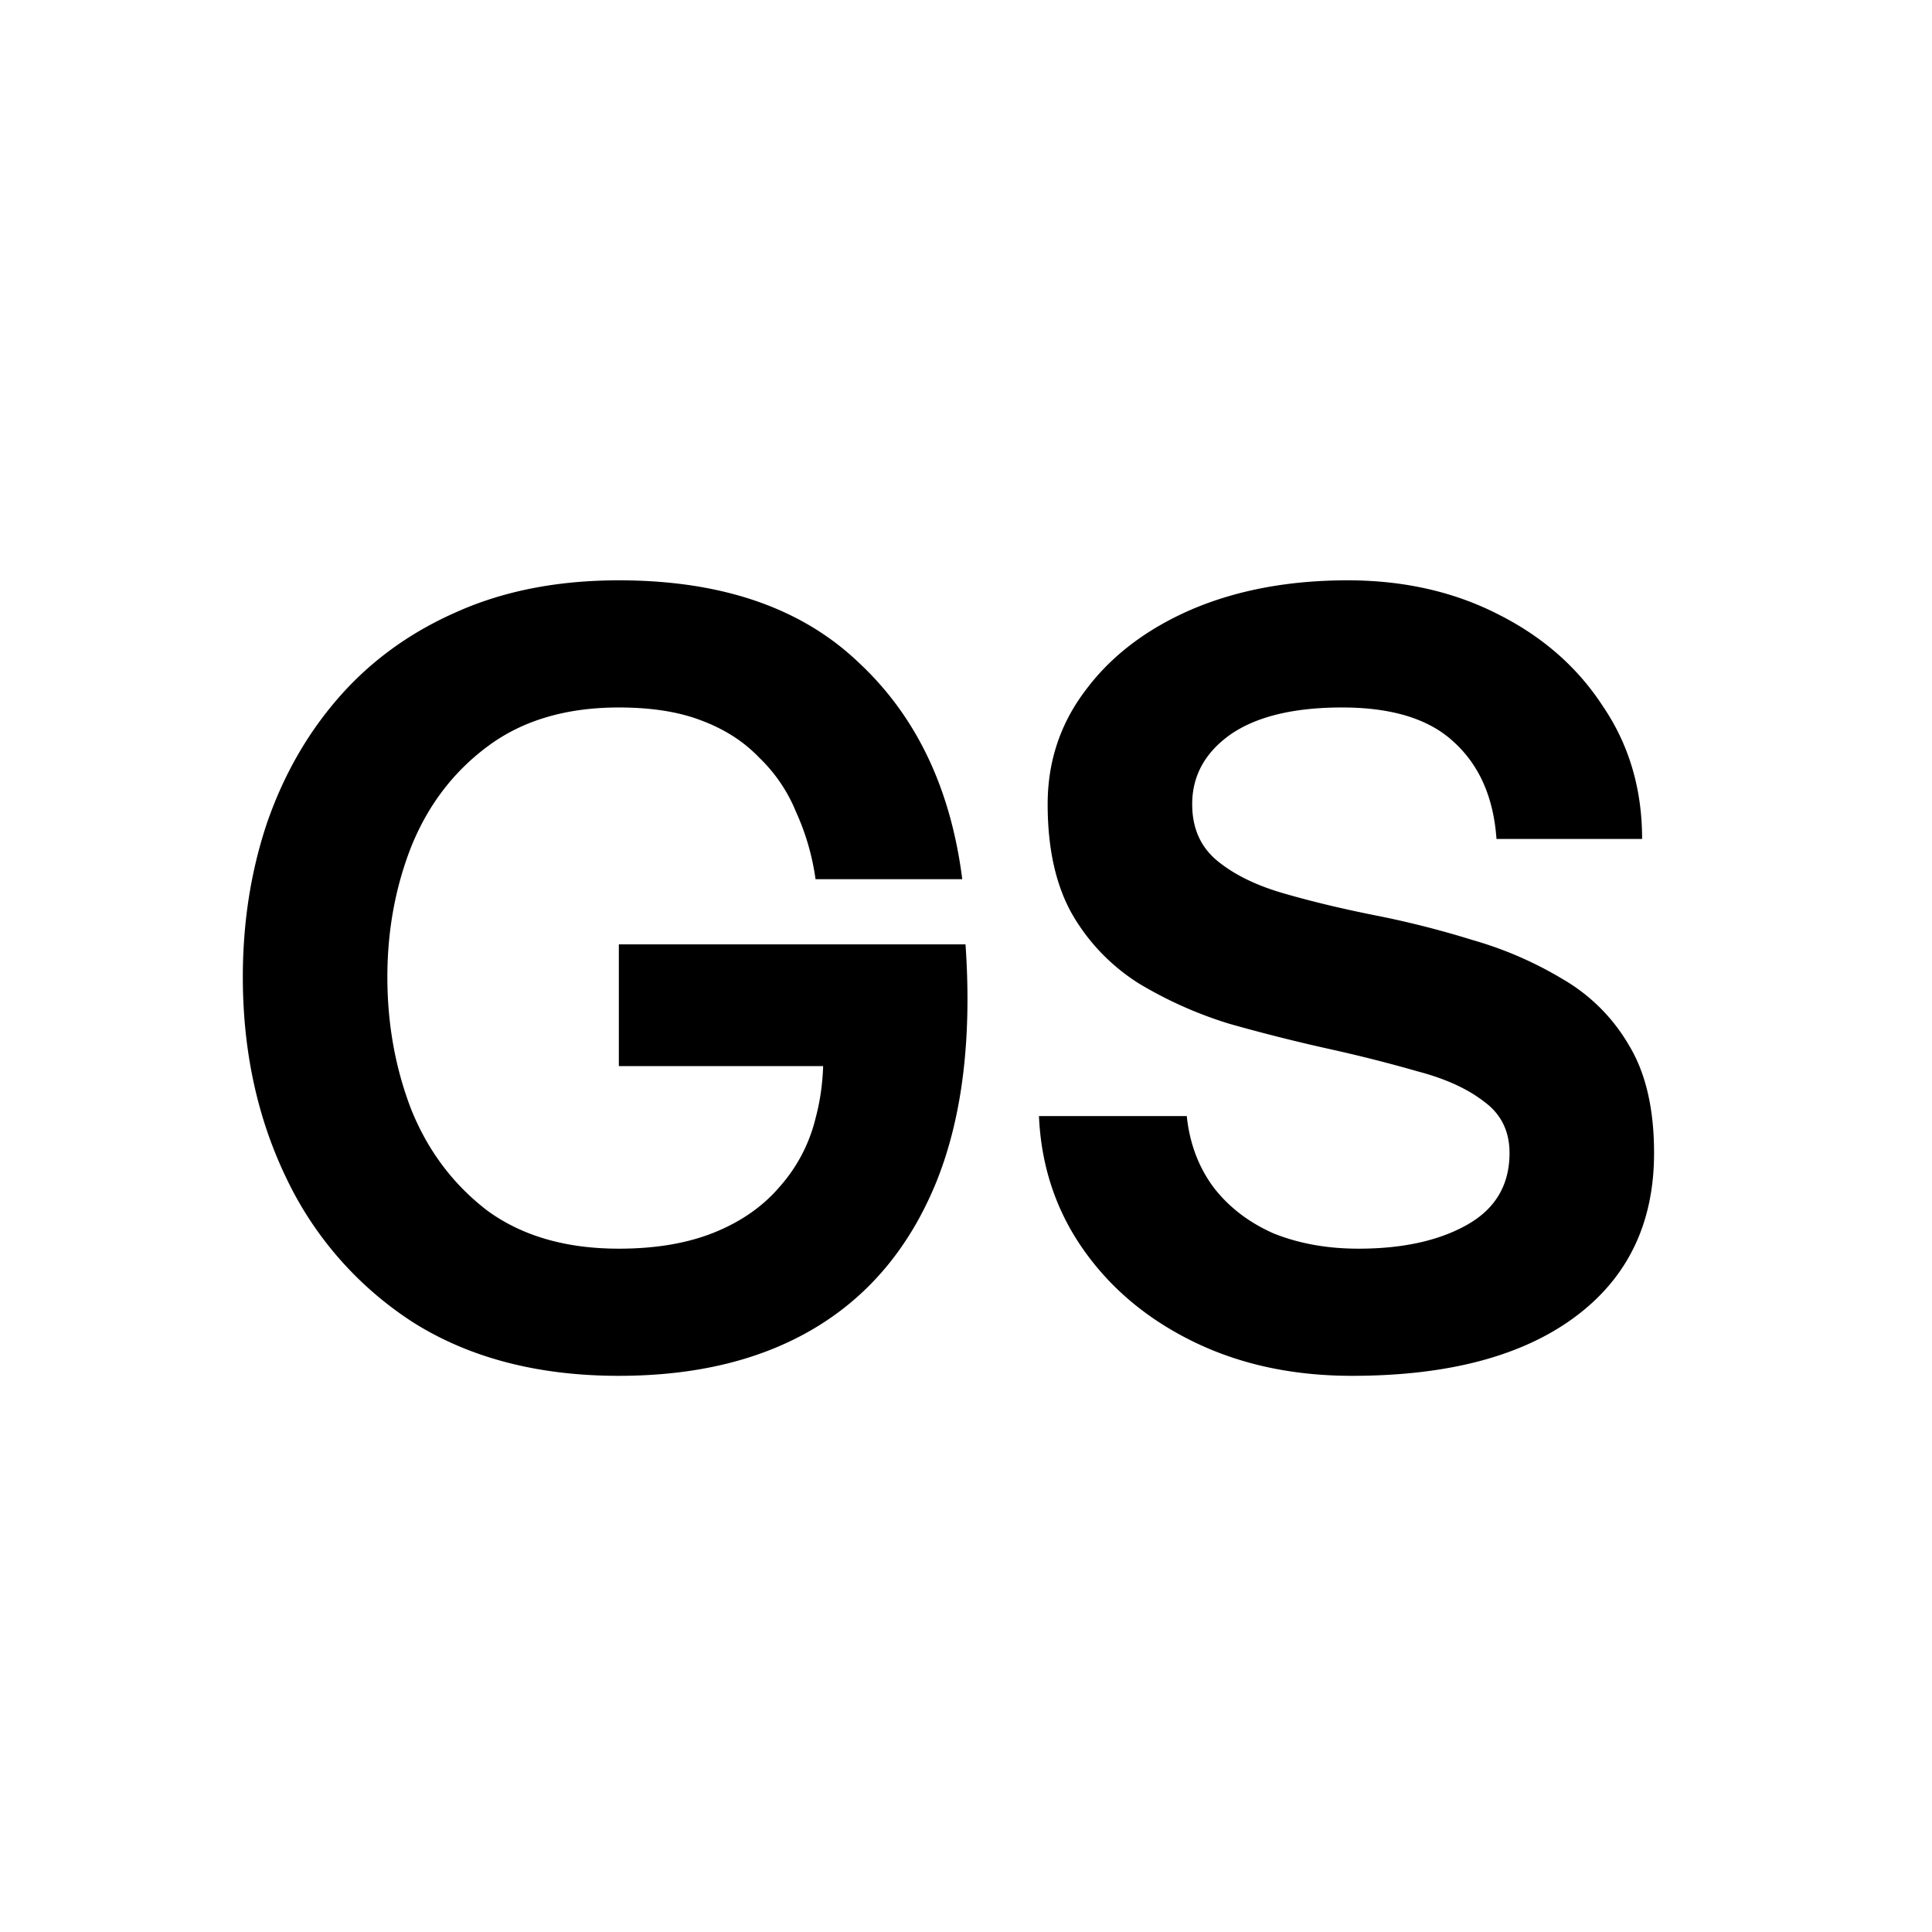
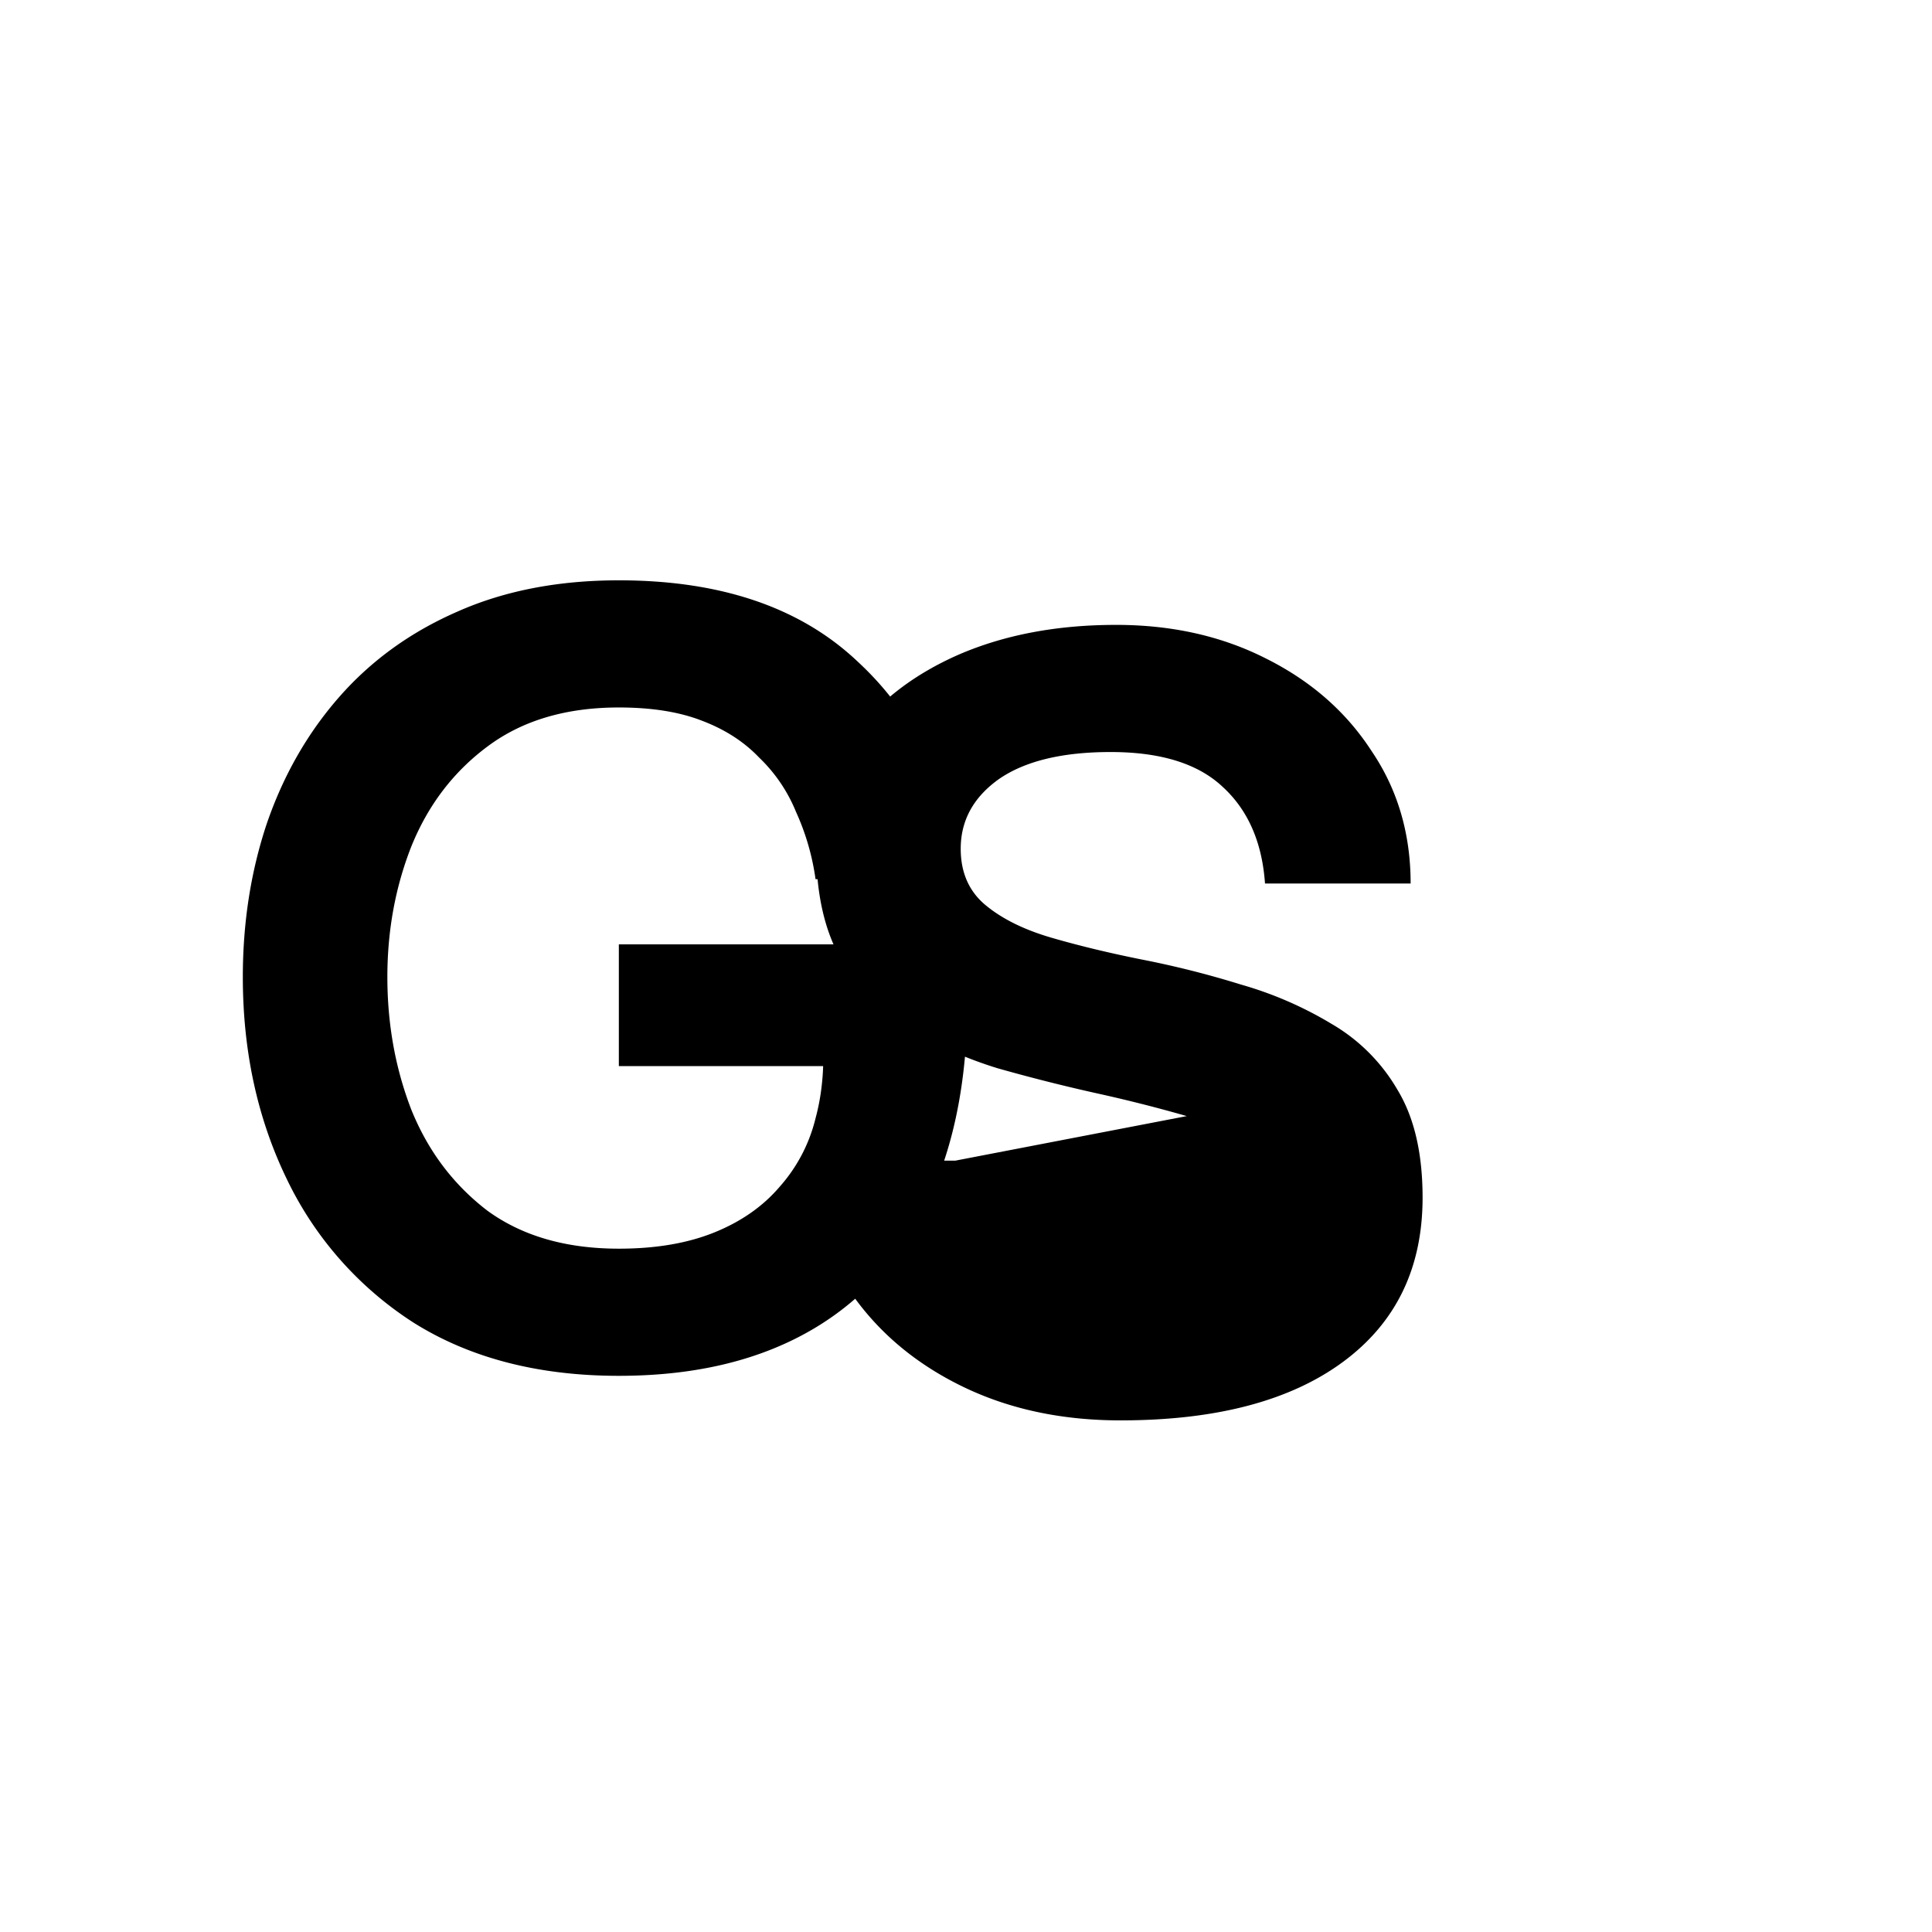
<svg xmlns="http://www.w3.org/2000/svg" width="64" height="64" fill="none">
-   <path fill="#000" d="M20.5 45.576c-2.664 0-4.932-.588-6.804-1.764a11.616 11.616 0 0 1-4.212-4.788c-.96-1.992-1.44-4.212-1.44-6.66 0-1.8.264-3.492.792-5.076.552-1.608 1.356-3.012 2.412-4.212 1.056-1.2 2.352-2.136 3.888-2.808 1.56-.696 3.348-1.044 5.364-1.044 3.384 0 6.024.9 7.92 2.7 1.92 1.776 3.072 4.176 3.456 7.2h-4.86a8.055 8.055 0 0 0-.648-2.232 5.211 5.211 0 0 0-1.224-1.8c-.504-.528-1.14-.936-1.908-1.224-.744-.288-1.656-.432-2.736-.432-1.752 0-3.204.432-4.356 1.296-1.128.84-1.968 1.944-2.52 3.312-.528 1.344-.792 2.784-.792 4.32 0 1.56.264 3.024.792 4.392.552 1.368 1.392 2.484 2.52 3.348 1.152.84 2.604 1.26 4.356 1.26 1.224 0 2.28-.18 3.168-.54.888-.36 1.608-.864 2.16-1.512a5.292 5.292 0 0 0 1.188-2.268c.24-.888.312-1.86.216-2.916l1.656 1.188H20.5v-4.032h11.484c.216 3.12-.108 5.748-.972 7.884-.864 2.112-2.184 3.708-3.96 4.788-1.776 1.08-3.96 1.62-6.552 1.62Zm18.813-8.604c.096.912.396 1.704.9 2.376.504.648 1.164 1.152 1.98 1.512.84.336 1.776.504 2.808.504 1.464 0 2.664-.264 3.6-.792.936-.528 1.404-1.32 1.404-2.376 0-.72-.276-1.284-.828-1.692-.552-.432-1.284-.768-2.196-1.008a49.054 49.054 0 0 0-2.988-.756 59.545 59.545 0 0 1-3.276-.828 13.474 13.474 0 0 1-2.988-1.332 6.621 6.621 0 0 1-2.196-2.268c-.552-.96-.828-2.184-.828-3.672 0-1.416.42-2.676 1.26-3.78.84-1.128 2.004-2.016 3.492-2.664 1.512-.648 3.24-.972 5.184-.972 1.848 0 3.504.372 4.968 1.116 1.488.744 2.652 1.764 3.492 3.06.864 1.272 1.296 2.736 1.296 4.392h-4.824c-.096-1.368-.564-2.436-1.404-3.204-.816-.768-2.052-1.152-3.708-1.152-1.608 0-2.844.3-3.708.9-.84.6-1.26 1.368-1.26 2.304 0 .792.276 1.416.828 1.872.552.456 1.284.816 2.196 1.08.912.264 1.908.504 2.988.72 1.104.216 2.196.492 3.276.828a12.37 12.37 0 0 1 2.988 1.296 6.022 6.022 0 0 1 2.196 2.196c.552.912.828 2.1.828 3.564 0 2.328-.876 4.14-2.628 5.436-1.752 1.296-4.212 1.944-7.38 1.944-1.944 0-3.684-.372-5.22-1.116-1.536-.744-2.76-1.764-3.672-3.06-.912-1.296-1.404-2.772-1.476-4.428h4.896Z" />
+   <path fill="#000" d="M20.5 45.576c-2.664 0-4.932-.588-6.804-1.764a11.616 11.616 0 0 1-4.212-4.788c-.96-1.992-1.44-4.212-1.44-6.66 0-1.8.264-3.492.792-5.076.552-1.608 1.356-3.012 2.412-4.212 1.056-1.2 2.352-2.136 3.888-2.808 1.56-.696 3.348-1.044 5.364-1.044 3.384 0 6.024.9 7.92 2.7 1.92 1.776 3.072 4.176 3.456 7.2h-4.86a8.055 8.055 0 0 0-.648-2.232 5.211 5.211 0 0 0-1.224-1.8c-.504-.528-1.14-.936-1.908-1.224-.744-.288-1.656-.432-2.736-.432-1.752 0-3.204.432-4.356 1.296-1.128.84-1.968 1.944-2.52 3.312-.528 1.344-.792 2.784-.792 4.32 0 1.56.264 3.024.792 4.392.552 1.368 1.392 2.484 2.52 3.348 1.152.84 2.604 1.26 4.356 1.26 1.224 0 2.28-.18 3.168-.54.888-.36 1.608-.864 2.16-1.512a5.292 5.292 0 0 0 1.188-2.268c.24-.888.312-1.86.216-2.916l1.656 1.188H20.5v-4.032h11.484c.216 3.12-.108 5.748-.972 7.884-.864 2.112-2.184 3.708-3.96 4.788-1.776 1.08-3.96 1.62-6.552 1.62Zm18.813-8.604a49.054 49.054 0 0 0-2.988-.756 59.545 59.545 0 0 1-3.276-.828 13.474 13.474 0 0 1-2.988-1.332 6.621 6.621 0 0 1-2.196-2.268c-.552-.96-.828-2.184-.828-3.672 0-1.416.42-2.676 1.26-3.78.84-1.128 2.004-2.016 3.492-2.664 1.512-.648 3.24-.972 5.184-.972 1.848 0 3.504.372 4.968 1.116 1.488.744 2.652 1.764 3.492 3.06.864 1.272 1.296 2.736 1.296 4.392h-4.824c-.096-1.368-.564-2.436-1.404-3.204-.816-.768-2.052-1.152-3.708-1.152-1.608 0-2.844.3-3.708.9-.84.6-1.26 1.368-1.26 2.304 0 .792.276 1.416.828 1.872.552.456 1.284.816 2.196 1.08.912.264 1.908.504 2.988.72 1.104.216 2.196.492 3.276.828a12.37 12.37 0 0 1 2.988 1.296 6.022 6.022 0 0 1 2.196 2.196c.552.912.828 2.1.828 3.564 0 2.328-.876 4.14-2.628 5.436-1.752 1.296-4.212 1.944-7.38 1.944-1.944 0-3.684-.372-5.22-1.116-1.536-.744-2.76-1.764-3.672-3.06-.912-1.296-1.404-2.772-1.476-4.428h4.896Z" />
</svg>